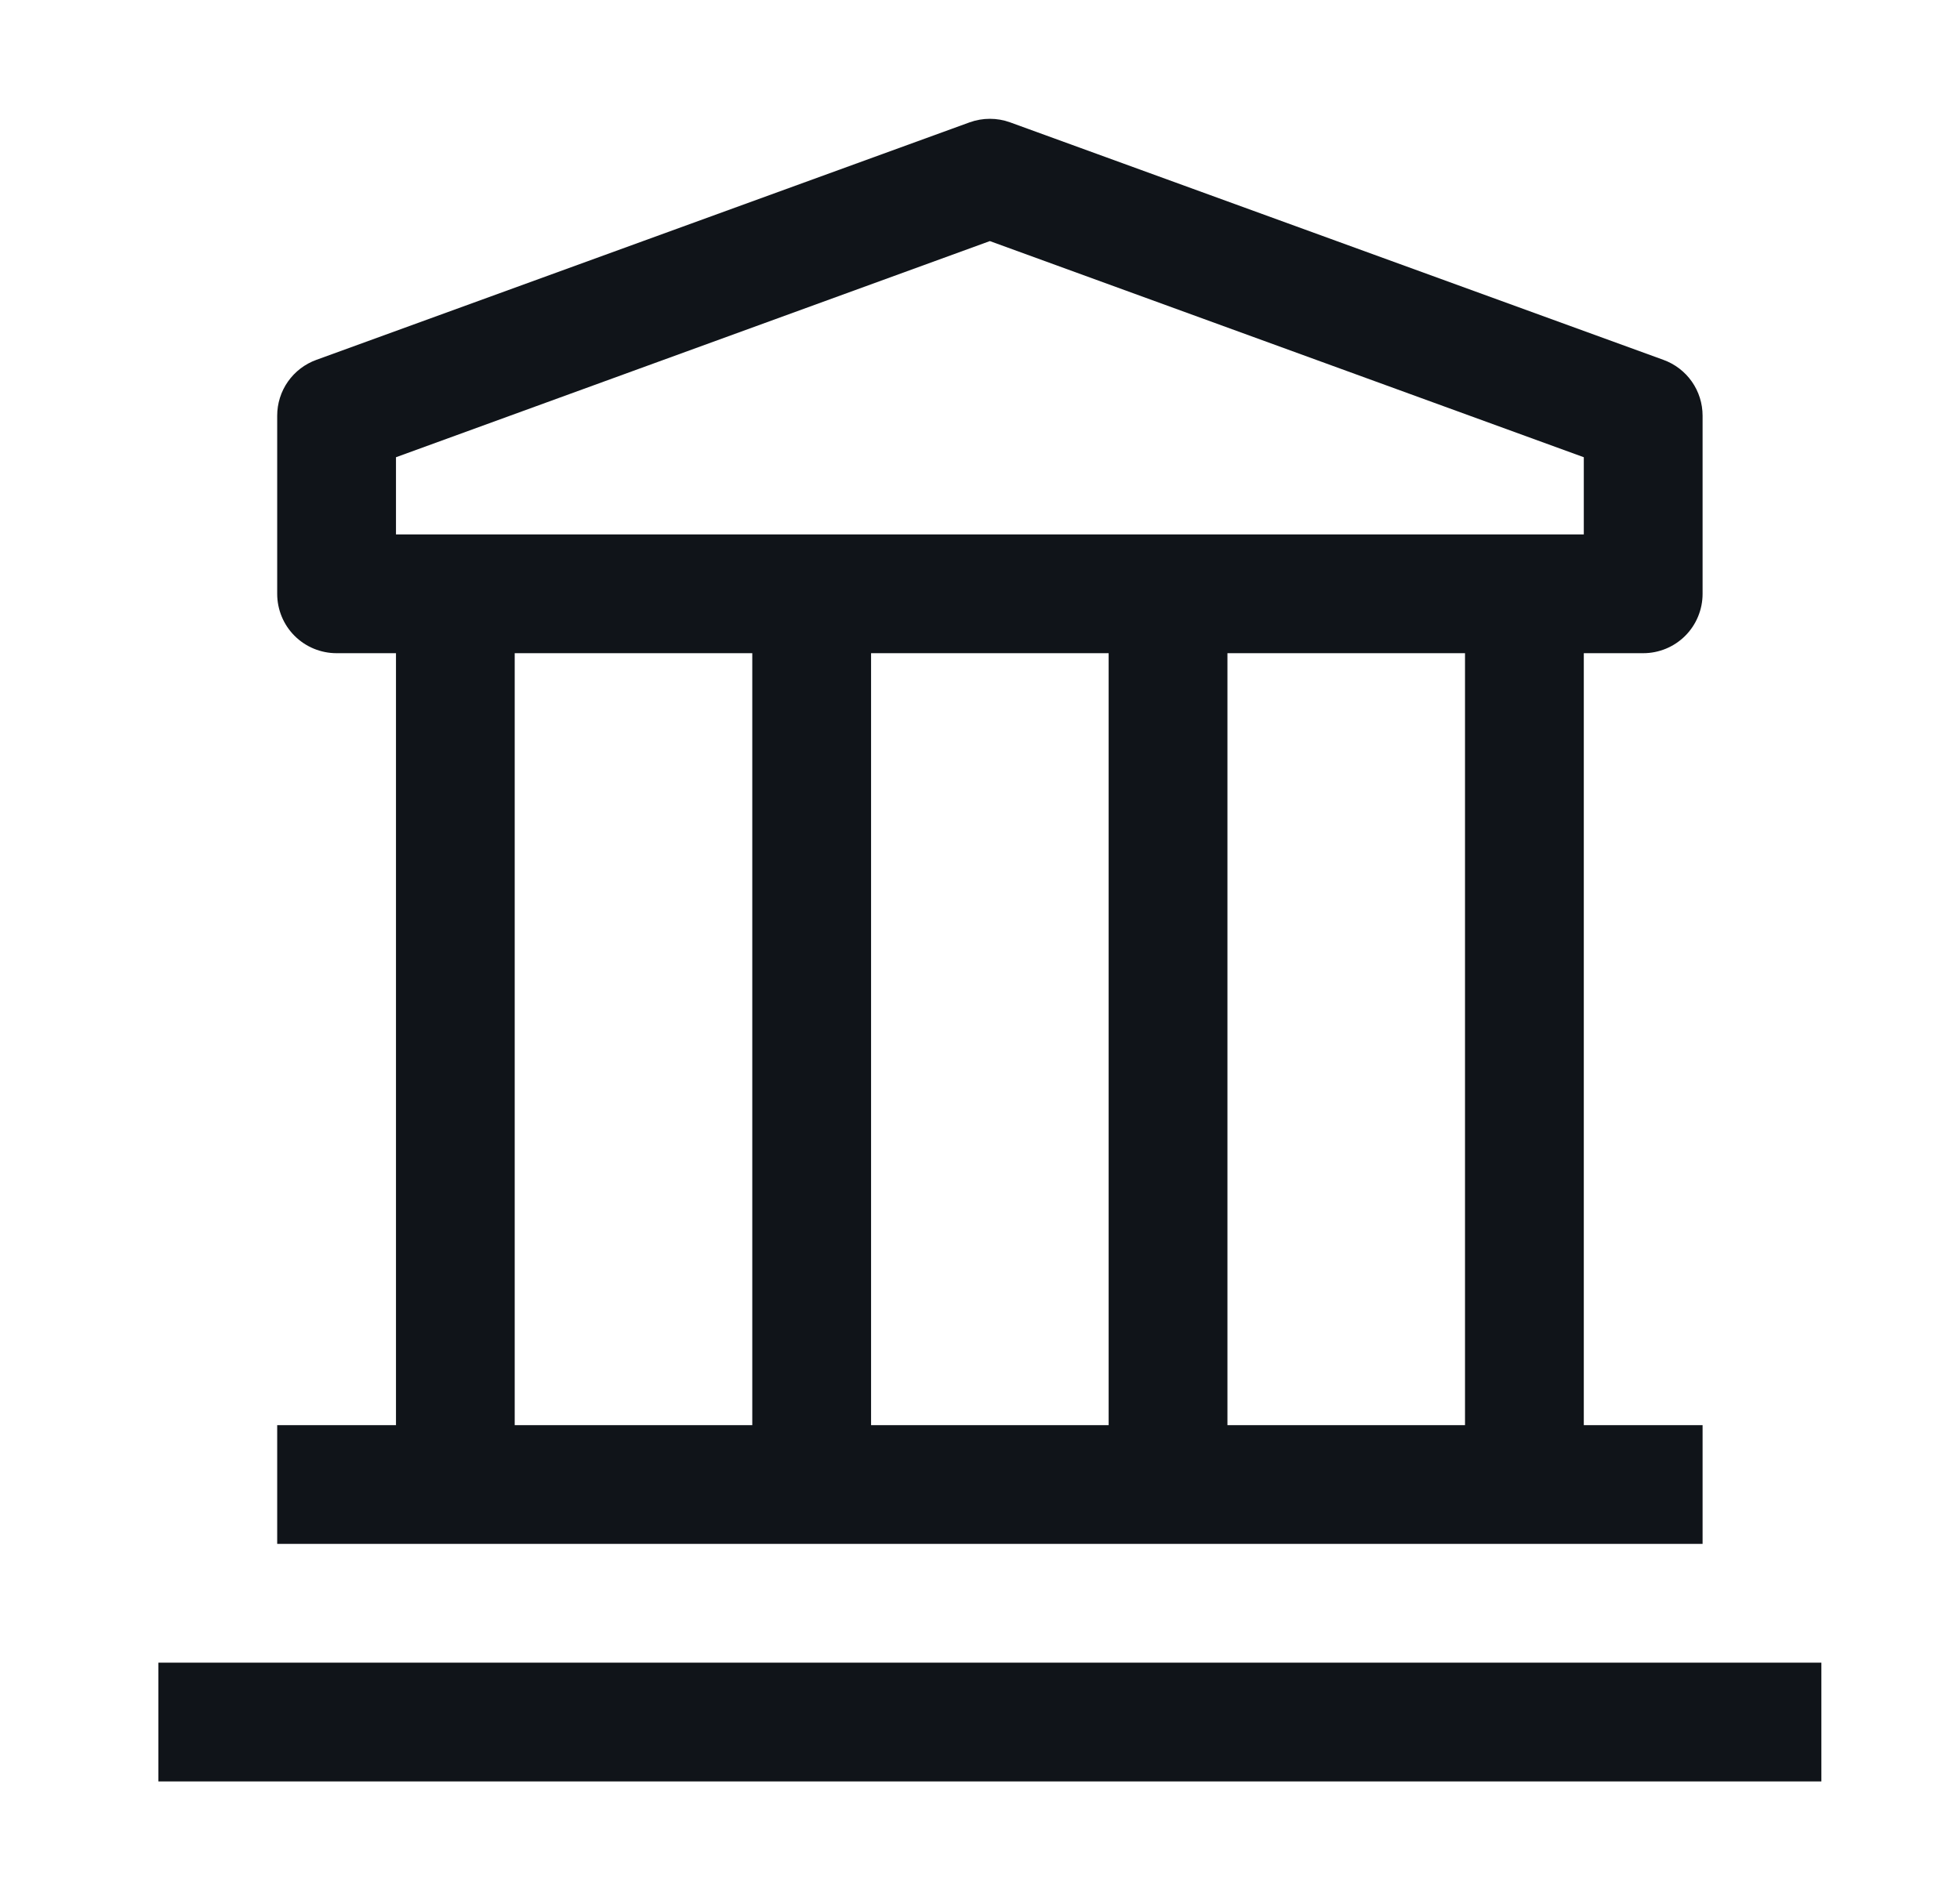
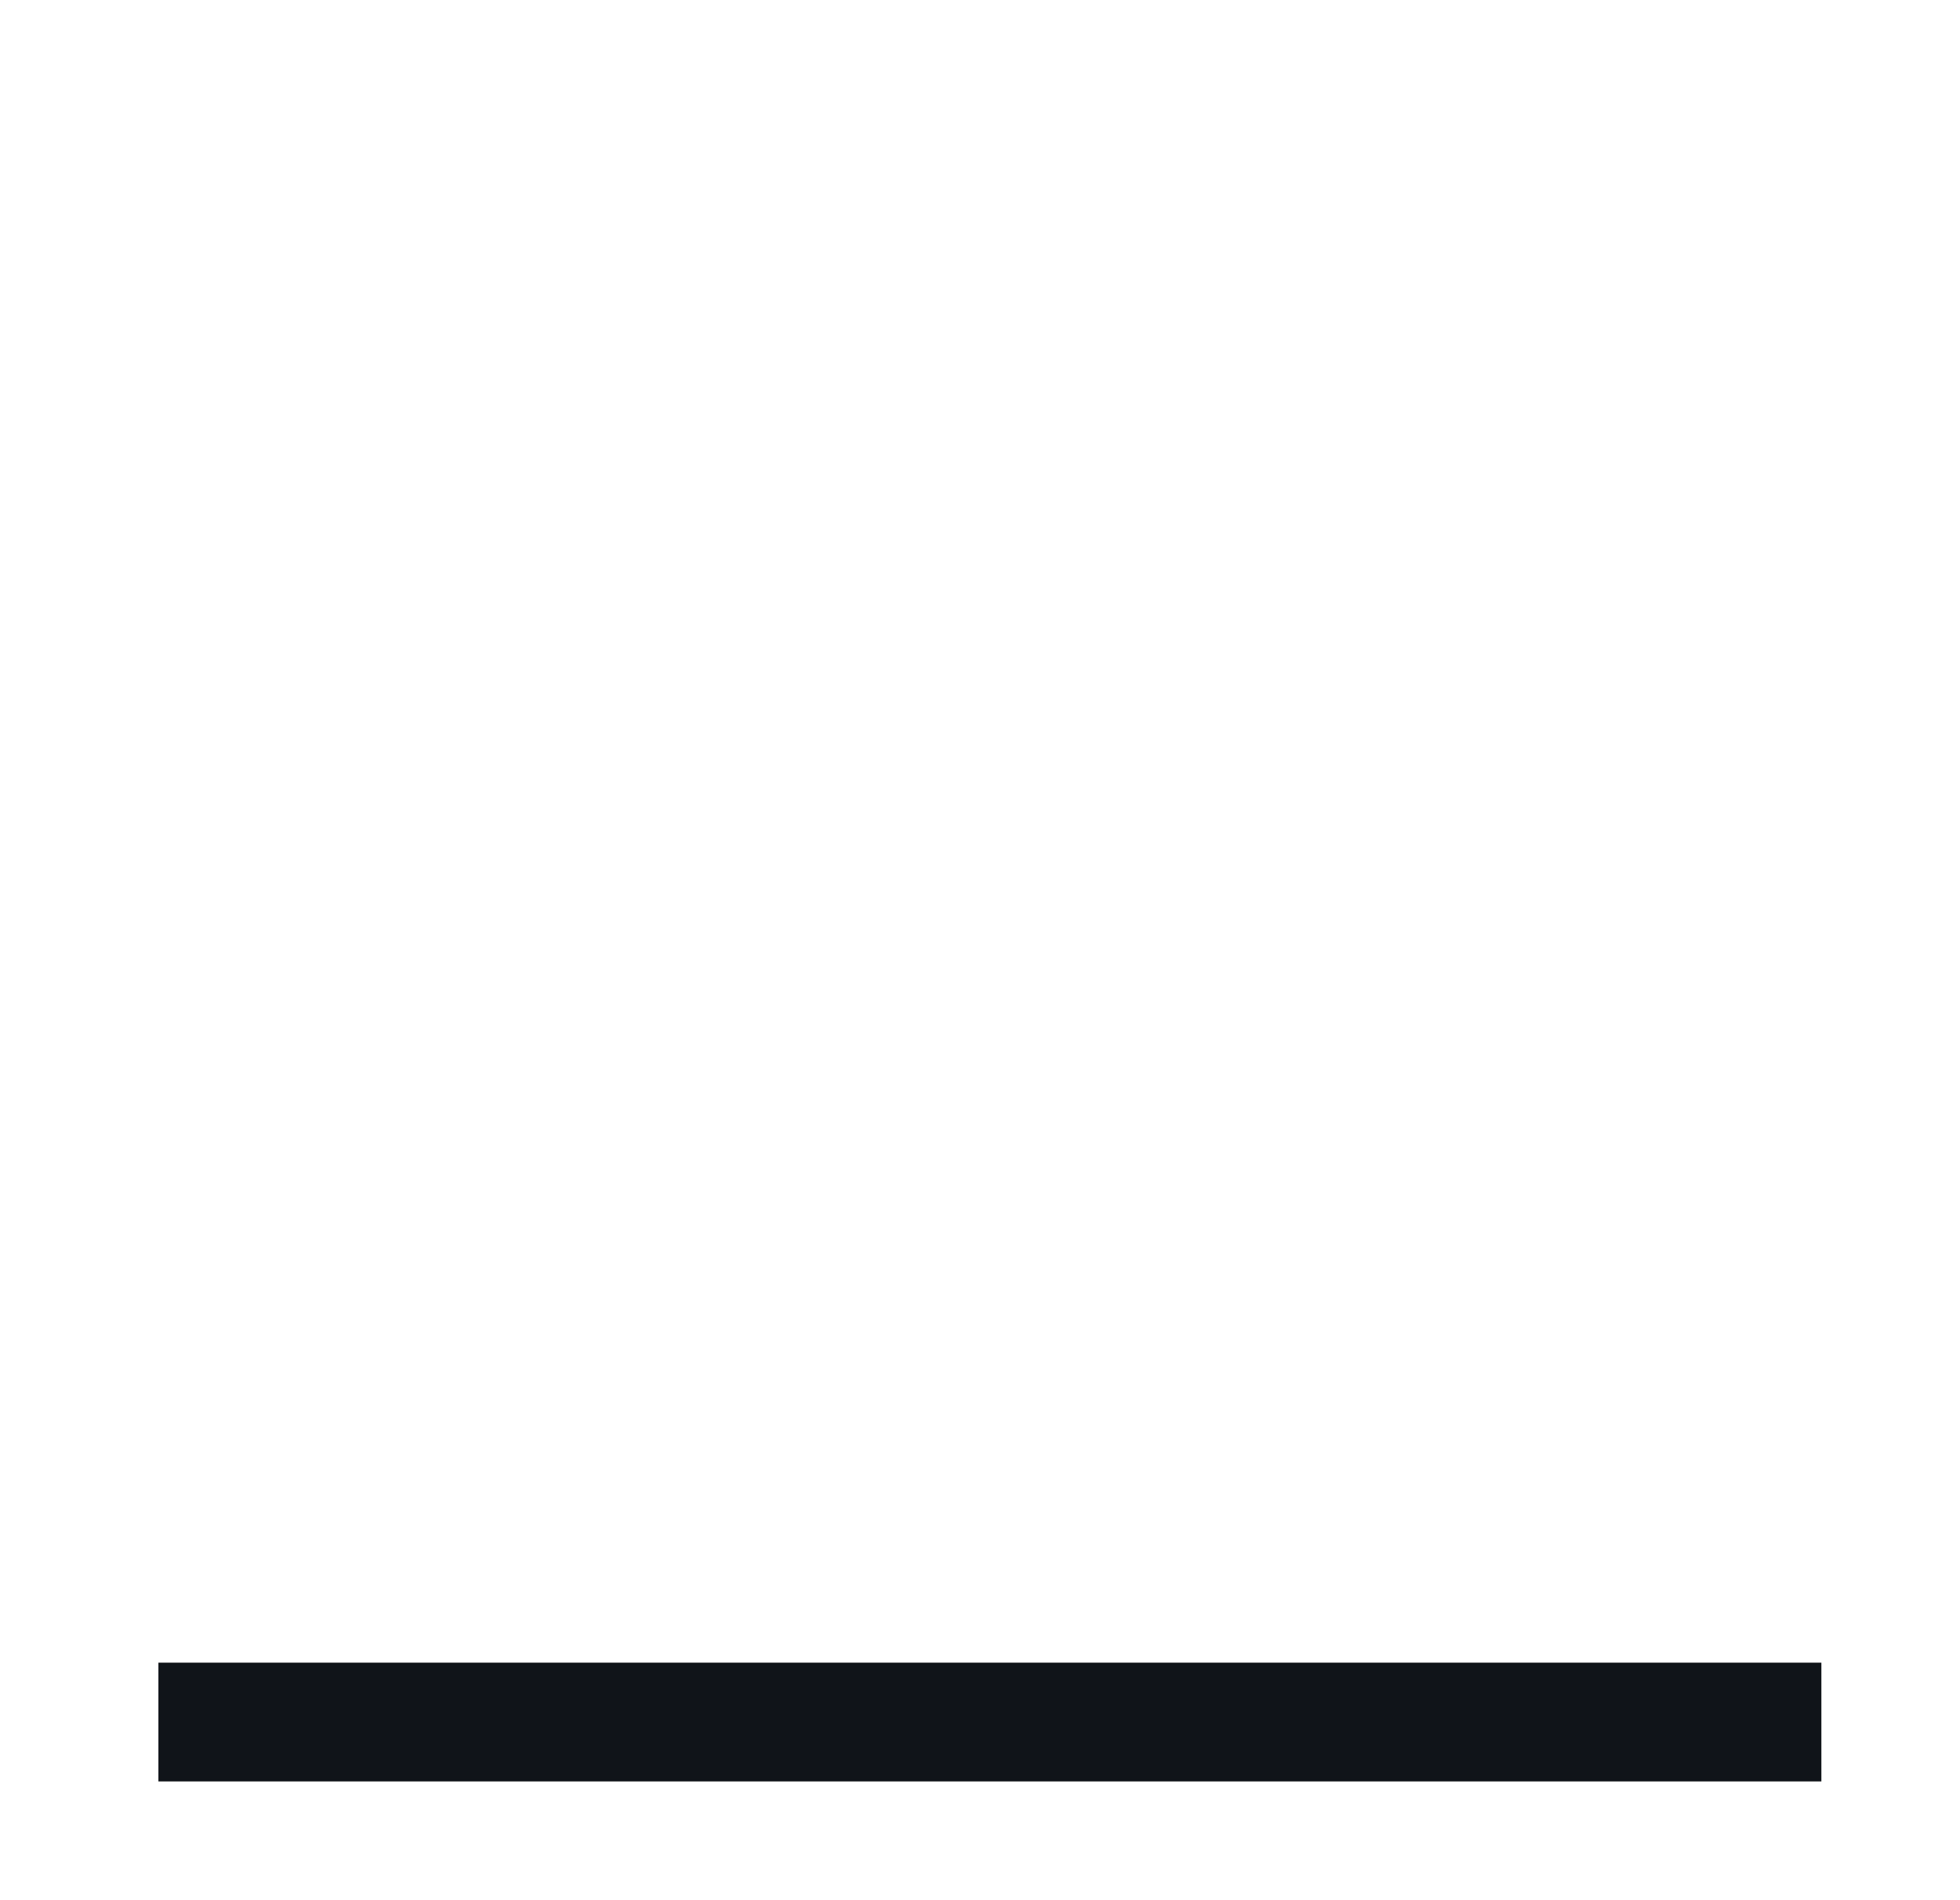
<svg xmlns="http://www.w3.org/2000/svg" width="33" height="32" viewBox="0 0 33 32" fill="none">
  <path d="M30.666 28H2.667V30H30.666V28Z" fill="#101419" />
-   <path d="M27.666 11C27.932 11 28.186 10.895 28.374 10.707C28.561 10.52 28.666 10.265 28.666 10V7C28.666 6.795 28.603 6.594 28.485 6.426C28.367 6.258 28.2 6.13 28.006 6.06L17.006 2.06C16.787 1.981 16.546 1.981 16.326 2.06L5.327 6.06C5.133 6.13 4.966 6.258 4.848 6.426C4.73 6.594 4.667 6.795 4.667 7V10C4.667 10.265 4.772 10.52 4.959 10.707C5.147 10.895 5.401 11 5.667 11H6.667V24H4.667V26H28.666V24H26.666V11H27.666ZM6.667 7.7L16.666 4.06L26.666 7.7V9H6.667V7.7ZM18.666 24H14.666V11H18.666V24ZM8.666 11H12.666V24H8.666V11ZM24.666 24H20.666V11H24.666V24Z" fill="#101419" />
</svg>